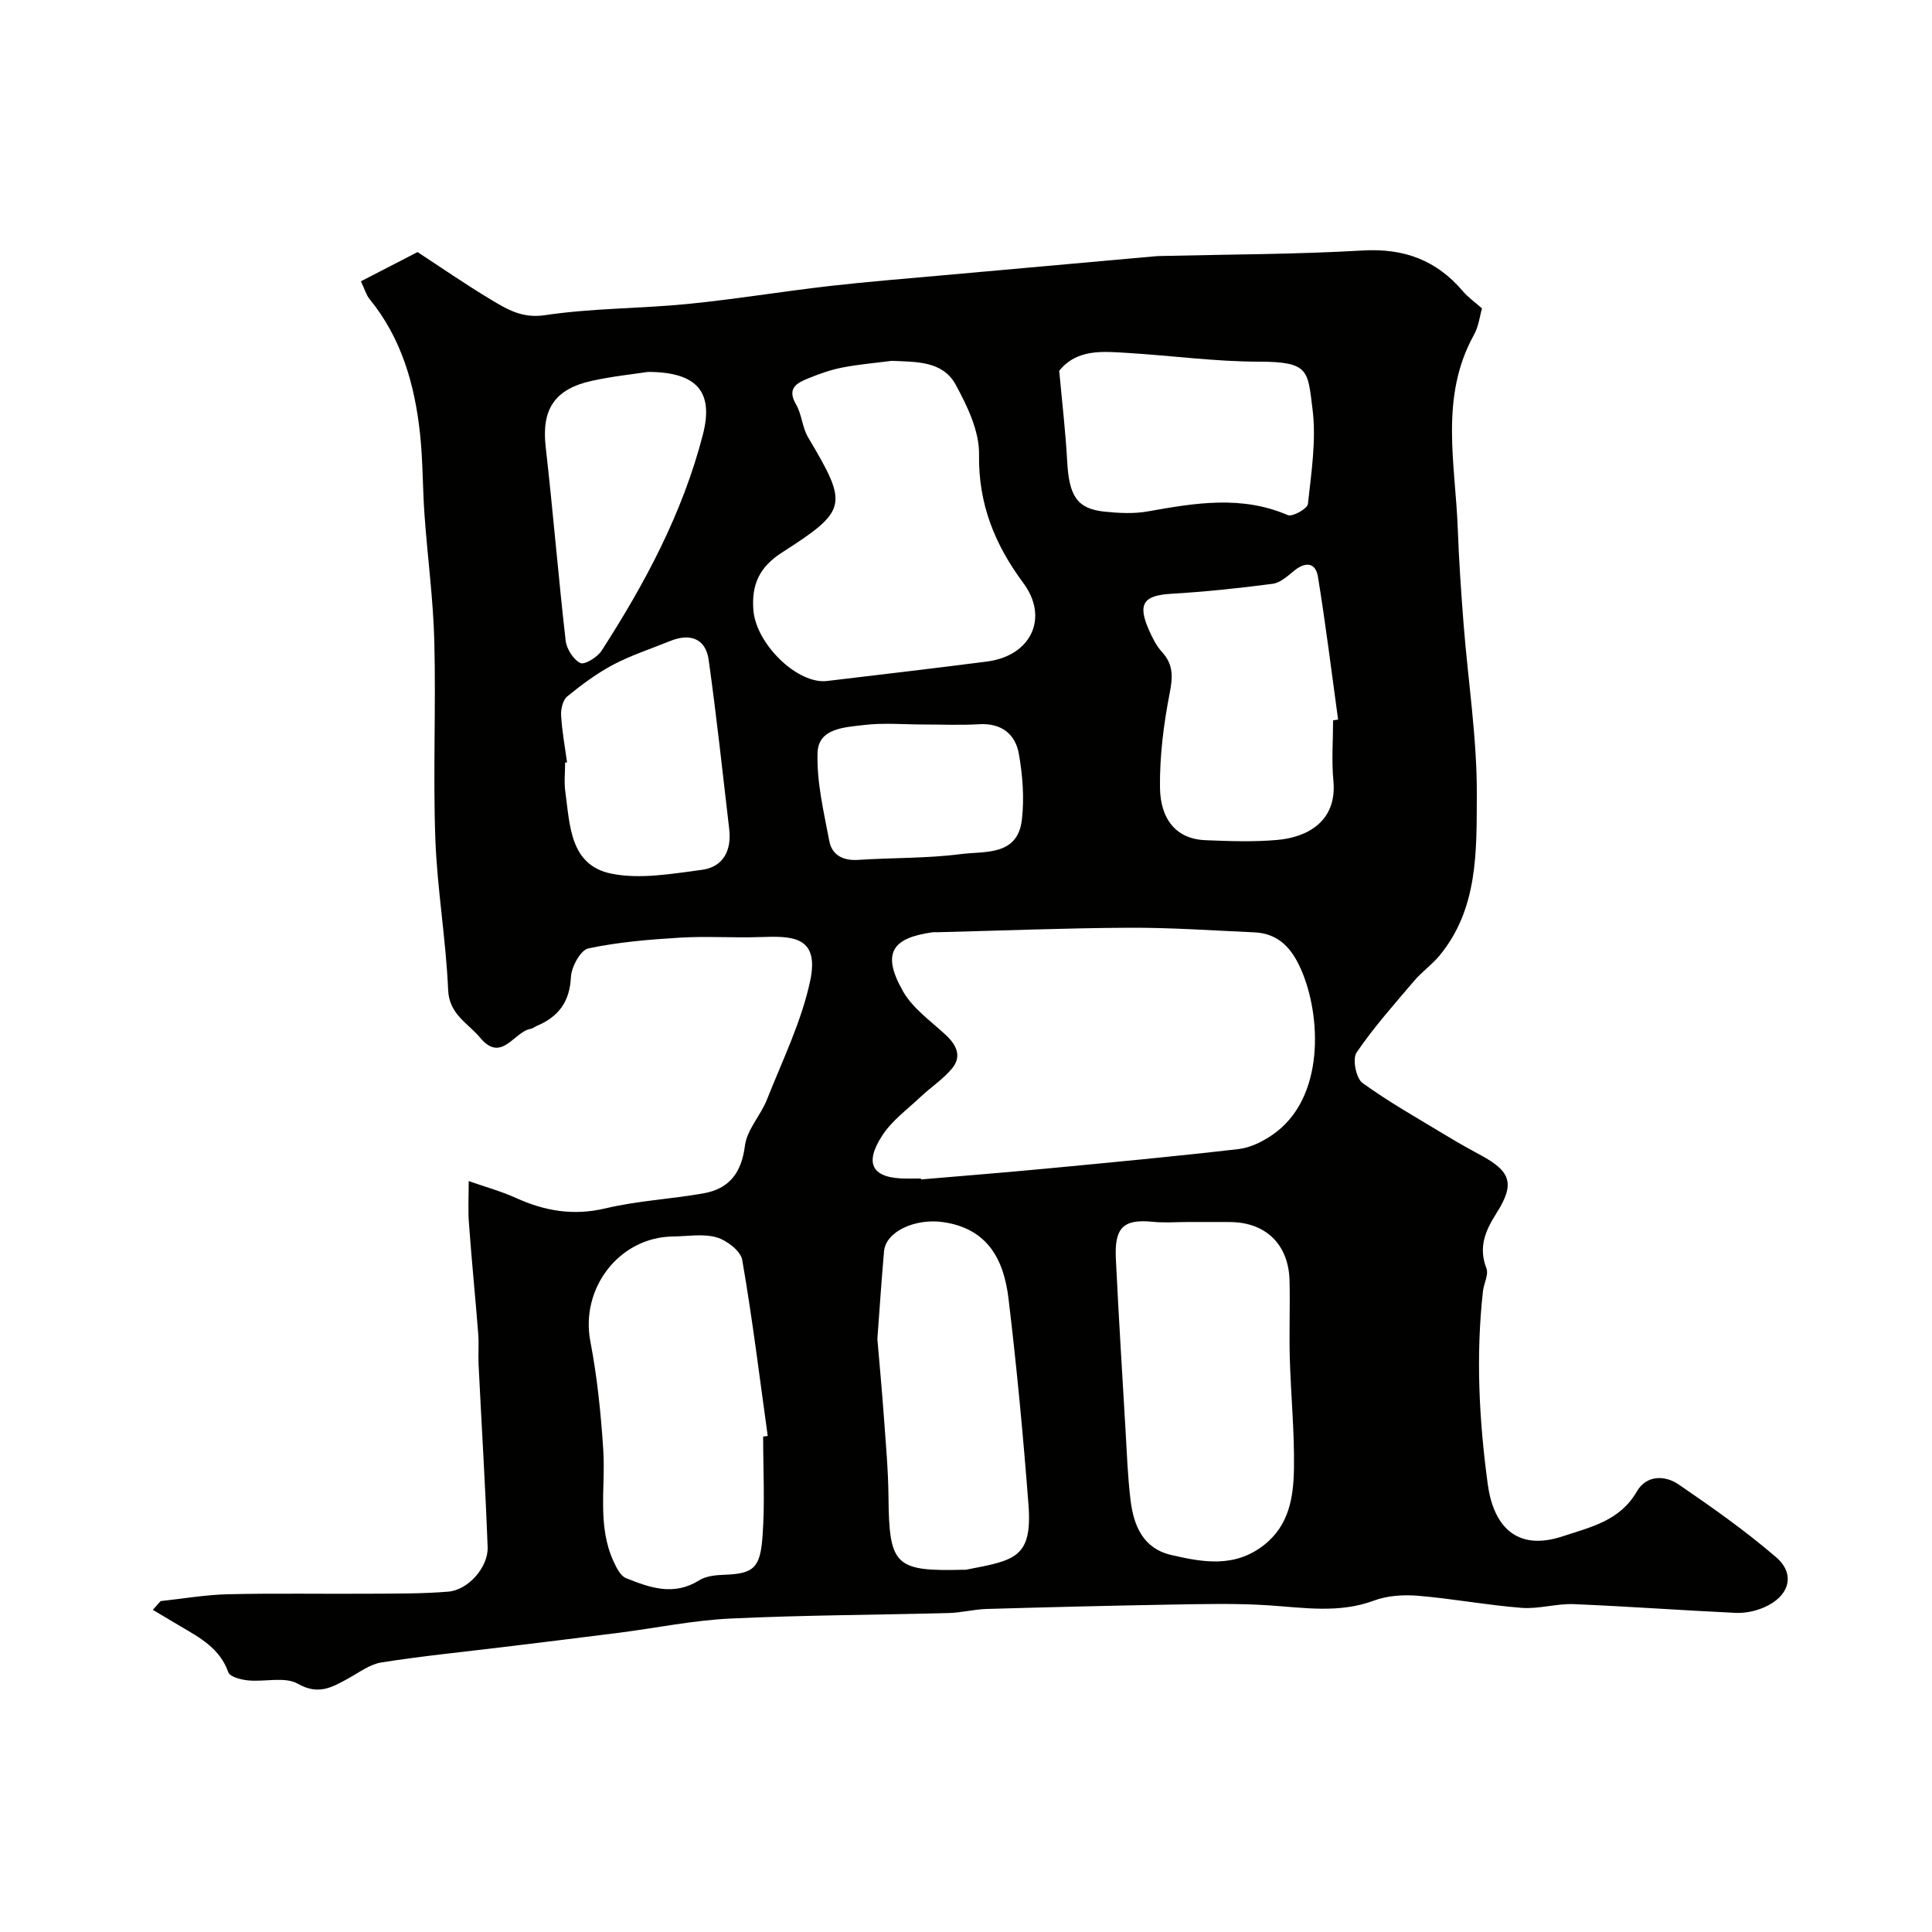
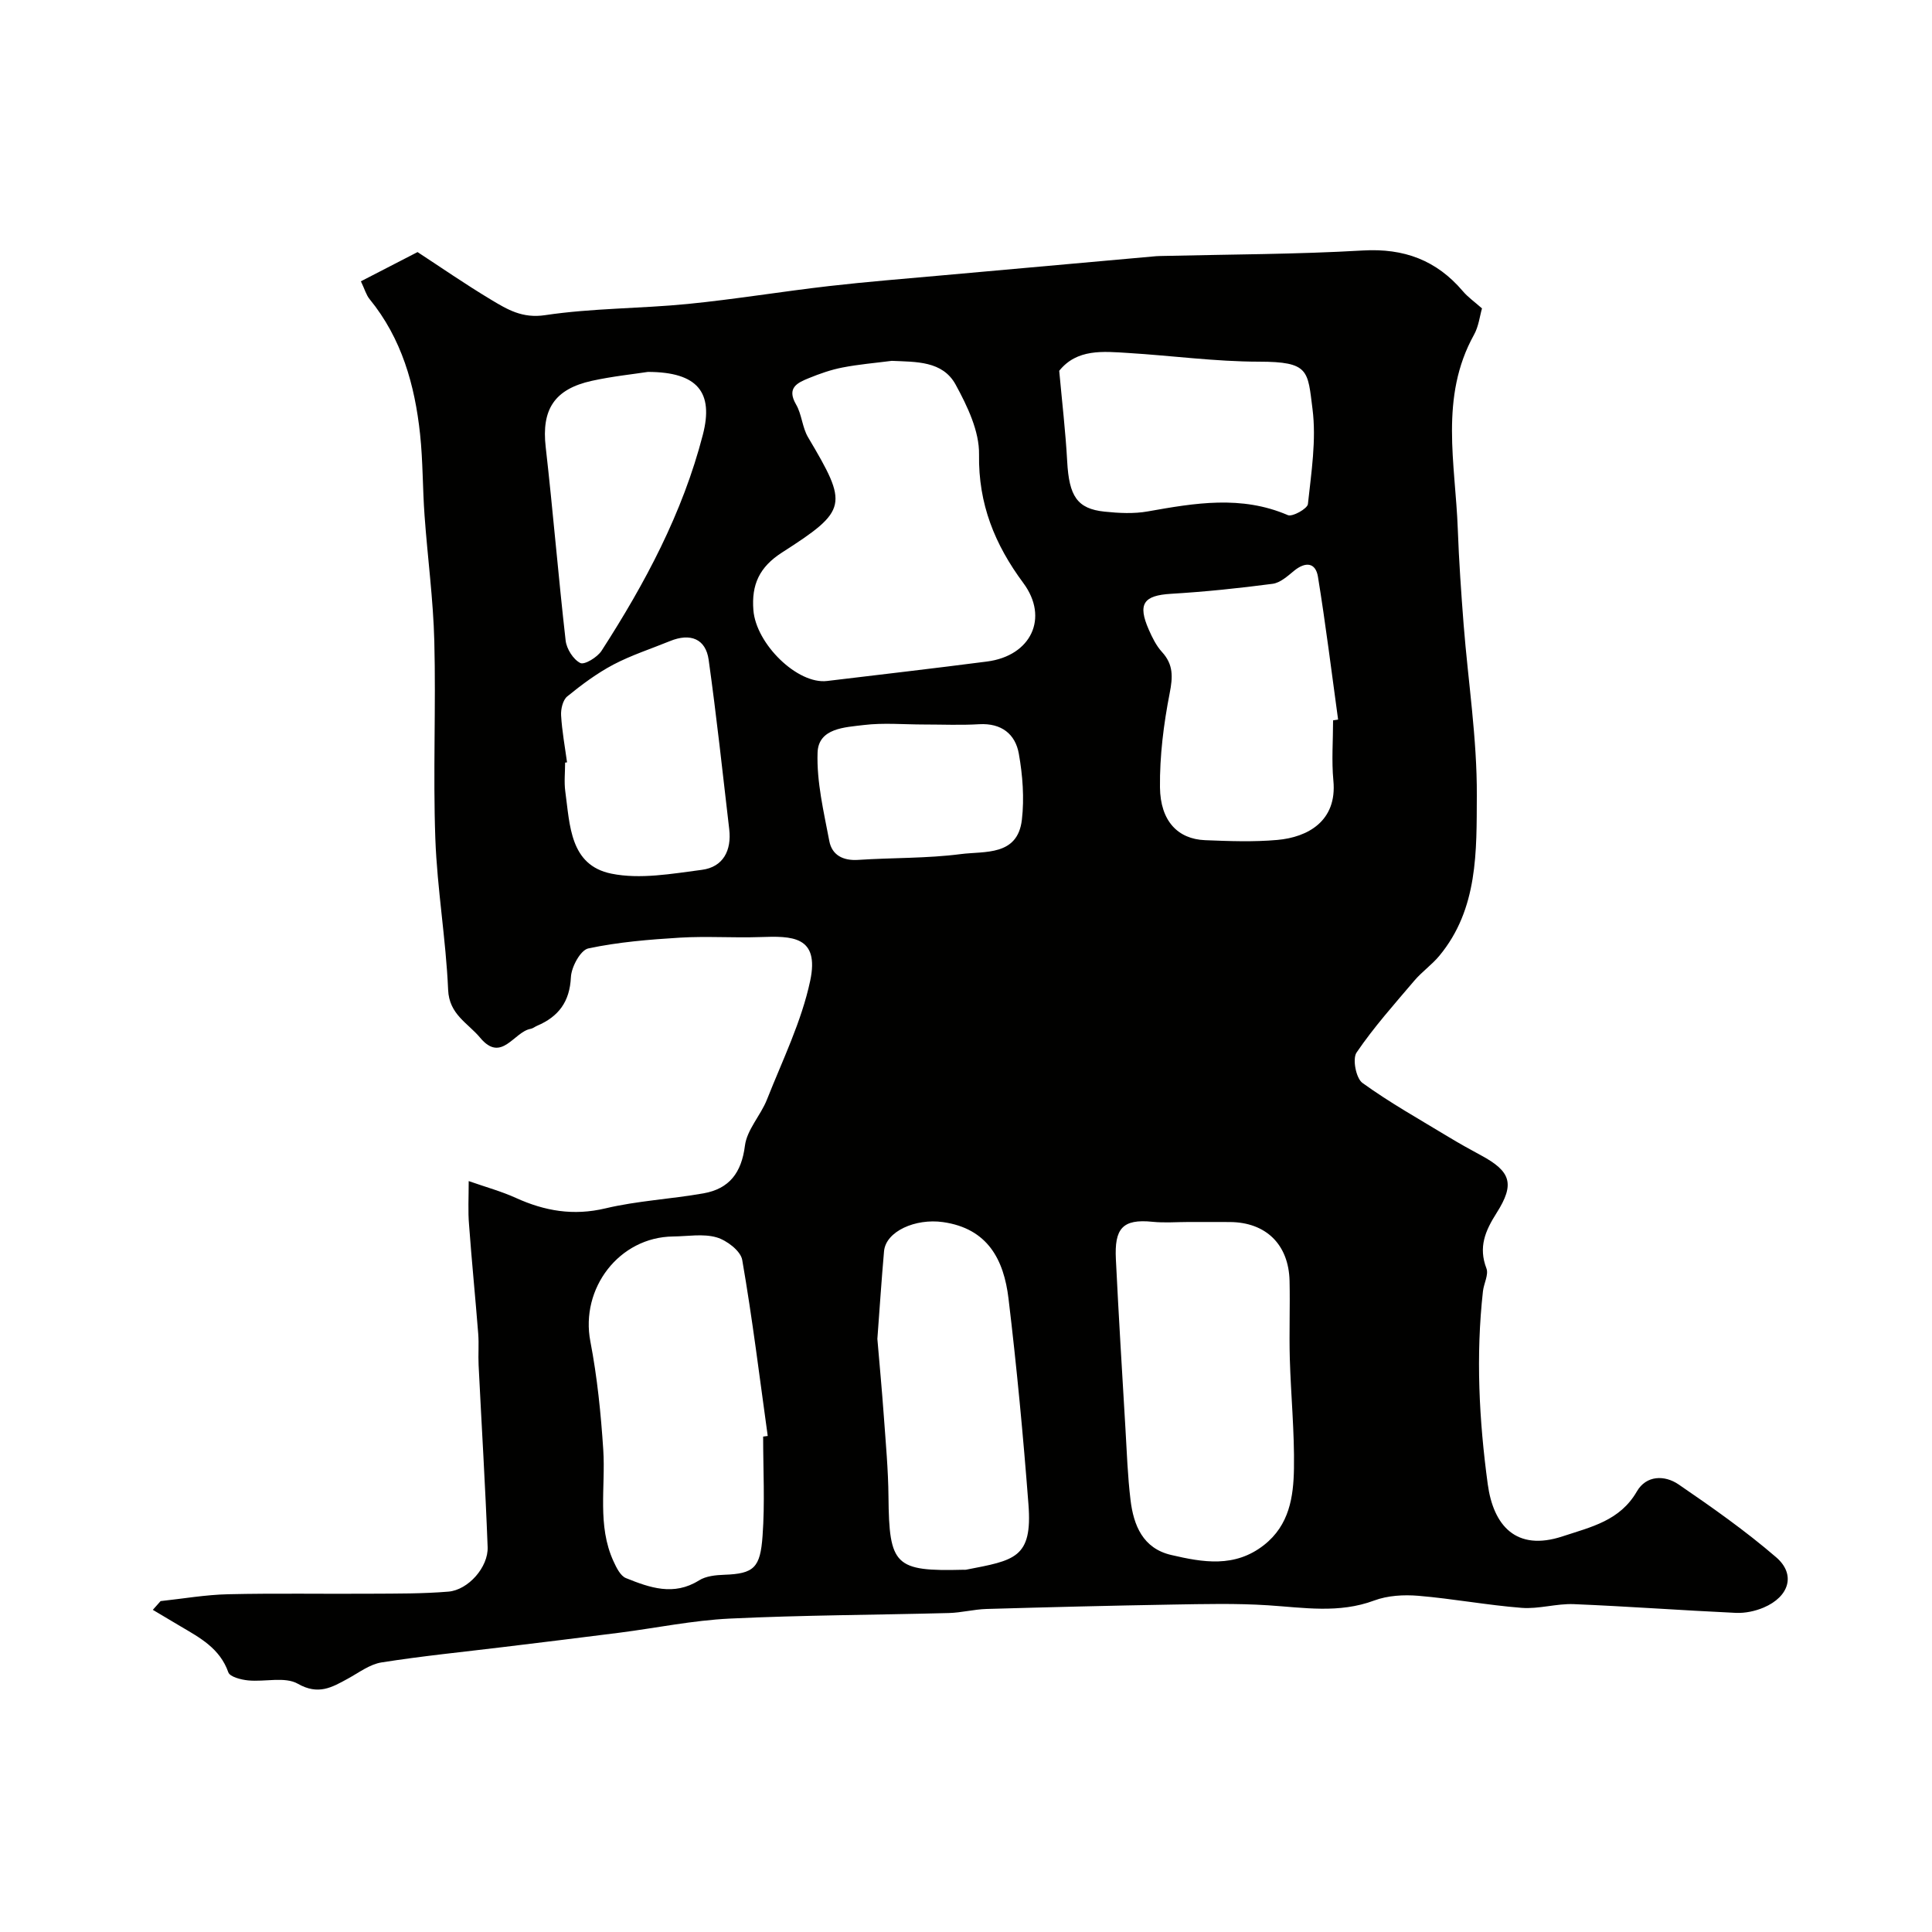
<svg xmlns="http://www.w3.org/2000/svg" enable-background="new 0 0 400 400" viewBox="0 0 400 400">
-   <path d="m97.04 244.53c3.68 1.29 6.81 2.14 9.73 3.47 6 2.73 11.93 3.76 18.58 2.18 6.64-1.58 13.56-1.92 20.3-3.11 5.34-.95 7.87-4.25 8.58-9.87.42-3.32 3.26-6.26 4.56-9.55 3.21-8.12 7.15-16.13 8.95-24.58 1.98-9.35-3.83-9.29-10.36-9.06-5.53.19-11.08-.21-16.6.12-6.36.39-12.77.91-18.97 2.23-1.62.34-3.51 3.83-3.61 5.95-.24 5.11-2.57 8.18-7.01 10.07-.45.19-.86.55-1.33.63-3.49.63-6.03 7.16-10.46 1.83-2.53-3.04-6.41-4.8-6.62-9.91-.45-10.46-2.27-20.86-2.65-31.32-.49-13.6.14-27.24-.21-40.84-.22-8.69-1.4-17.35-2.02-26.03-.41-5.62-.33-11.28-.93-16.87-1.09-10.16-3.8-19.8-10.45-27.94-.7-.85-1-2.02-1.8-3.69 3.72-1.92 7.36-3.8 11.73-6.05 4.64 3.03 9.84 6.63 15.25 9.88 3.35 2.01 6.45 3.89 11.16 3.18 9.75-1.46 19.72-1.35 29.55-2.32 9.77-.97 19.47-2.58 29.22-3.7 7.84-.9 15.71-1.52 23.57-2.23 14.73-1.33 29.45-2.64 44.18-3.96.5-.04 1-.03 1.5-.05 13.77-.33 27.55-.33 41.29-1.13 8.52-.49 15.24 2.01 20.7 8.43 1.04 1.23 2.4 2.18 3.96 3.56-.45 1.55-.68 3.71-1.66 5.47-7.18 12.93-3.84 26.71-3.35 40.23.24 6.59.7 13.19 1.21 19.77.93 11.81 2.79 23.61 2.73 35.4-.06 11.44.31 23.45-7.77 33.18-1.55 1.86-3.61 3.3-5.18 5.15-4.12 4.85-8.39 9.63-11.95 14.87-.89 1.31-.11 5.33 1.22 6.29 5.66 4.09 11.8 7.53 17.79 11.16 2.23 1.35 4.51 2.62 6.81 3.86 6.08 3.29 7.02 5.85 3.18 11.89-2.37 3.73-3.8 7.08-2.11 11.49.49 1.29-.54 3.12-.72 4.72-1.49 13.35-.81 26.66.99 39.94 1.16 8.57 5.86 14 15.51 10.81 5.91-1.95 11.86-3.22 15.37-9.3 1.94-3.36 5.75-3.42 8.64-1.44 6.93 4.74 13.85 9.61 20.2 15.08 4.12 3.55 2.7 8.16-2.6 10.41-1.75.74-3.82 1.18-5.72 1.1-11.2-.52-22.39-1.35-33.59-1.81-3.58-.14-7.22 1.04-10.77.77-7.17-.56-14.27-1.9-21.43-2.5-3.01-.25-6.33-.06-9.12.98-7.3 2.72-14.57 1.47-21.95.99-6.61-.43-13.28-.26-19.92-.15-12.81.22-25.61.54-38.41.91-2.6.08-5.18.77-7.78.84-15.12.4-30.25.43-45.35 1.15-7.66.37-15.25 1.95-22.89 2.93-7.96 1.02-15.92 1.98-23.88 2.95-8.46 1.03-16.95 1.87-25.36 3.2-2.43.39-4.68 2.12-6.95 3.36-3.31 1.81-6.11 3.47-10.36 1.05-2.68-1.52-6.83-.35-10.28-.69-1.46-.14-3.78-.73-4.11-1.68-1.75-4.96-5.87-7.15-9.93-9.54-1.91-1.12-3.8-2.26-5.7-3.39.54-.6 1.07-1.21 1.61-1.81 4.66-.5 9.32-1.32 14-1.42 9.86-.23 19.72-.04 29.59-.11 5.34-.03 10.69.01 16-.43 4.09-.34 8.28-5.06 8.12-9.23-.47-12.56-1.25-25.11-1.87-37.66-.11-2.16.09-4.34-.08-6.5-.59-7.53-1.35-15.05-1.9-22.59-.24-2.75-.07-5.55-.07-9.02zm93.63-.53c.01.06.01.13.02.19 8.69-.75 17.39-1.43 26.08-2.26 13.23-1.26 26.47-2.5 39.68-4.03 2.41-.28 4.91-1.52 6.96-2.92 11.02-7.53 10.13-24.78 5.97-34.24-1.95-4.44-4.66-7.49-9.73-7.71-8.6-.38-17.2-.99-25.8-.95-13.27.06-26.53.6-39.8.93-.33.01-.67-.03-1 .01-8.16 1.16-10.7 4.16-6.06 12.27 2.03 3.54 5.77 6.14 8.86 9.02 2.22 2.07 3.31 4.43 1.27 6.89-1.86 2.25-4.42 3.91-6.57 5.94-2.71 2.56-5.87 4.86-7.86 7.91-3.91 5.98-2.06 8.95 4.98 8.96 1-.01 2-.01 3-.01zm-6.04-169.29c-3.41.44-6.84.72-10.21 1.38-2.38.46-4.71 1.28-6.96 2.2-2.36.96-4.65 1.99-2.65 5.44 1.2 2.05 1.28 4.76 2.49 6.8 8.31 14.02 8.3 15.08-5.39 23.86-4.72 3.03-6.34 6.68-5.93 11.92.54 7.02 9.14 15.42 15.26 14.68 11.04-1.33 22.09-2.6 33.12-4.03 9.12-1.18 12.86-9.04 7.51-16.25-5.91-7.97-9.33-16.36-9.17-26.61.08-4.82-2.42-10.02-4.84-14.46-2.71-4.96-8.2-4.7-13.23-4.93zm61.49 178.29c-2.5 0-5.02.21-7.49-.04-6.29-.65-7.91 1.45-7.6 7.74.57 11.69 1.29 23.38 1.98 35.07.29 4.93.46 9.87 1.05 14.76.63 5.29 2.57 10.05 8.42 11.41 6.56 1.53 13.15 2.7 19.21-2.05 5.26-4.13 6.11-9.98 6.21-15.84.12-7.59-.64-15.19-.86-22.79-.15-5.35.07-10.7-.05-16.05-.17-7.56-4.9-12.16-12.36-12.2-2.85-.02-5.68-.01-8.51-.01zm-88.12 44.43c.32-.04.64-.09.95-.13-1.69-12.16-3.18-24.35-5.28-36.44-.32-1.87-3.2-4.07-5.32-4.68-2.78-.8-5.97-.21-8.98-.18-11.18.12-19.26 10.74-17.14 21.74 1.42 7.38 2.18 14.92 2.67 22.43.5 7.72-1.29 15.65 2.12 23.08.6 1.31 1.43 3.02 2.58 3.48 4.91 1.98 9.9 3.76 15.13.47 1.42-.89 3.43-1.1 5.19-1.16 6.2-.21 7.49-1.46 7.96-8.05.5-6.82.12-13.7.12-20.56zm23.65-20.23c.43 5.08.94 10.49 1.33 15.91.4 5.59.92 11.18.97 16.78.14 14.25 1.31 15.48 15.57 15.11.17 0 .34.03.5-.01 10.01-1.95 13.77-2.34 12.91-13.53-1.09-14.23-2.43-28.45-4.13-42.61-.96-8-4.26-14.51-13.58-15.83-5.67-.8-11.82 1.9-12.19 6.04-.52 5.91-.91 11.83-1.38 18.14zm94.35-128.06c.35-.05.69-.11 1.04-.16-1.36-9.86-2.57-19.74-4.17-29.56-.49-3-2.6-3.16-4.94-1.25-1.34 1.1-2.86 2.49-4.44 2.7-6.98.92-14 1.65-21.03 2.07-5.69.34-6.97 2.07-4.61 7.44.72 1.63 1.54 3.31 2.72 4.6 2.39 2.61 2.26 5.16 1.6 8.54-1.25 6.39-2.08 12.99-2.01 19.49.08 6.99 3.71 10.71 9.33 10.94 4.98.2 10.01.39 14.97-.05 6.23-.55 12.42-3.86 11.6-12.3-.39-4.11-.06-8.3-.06-12.46zm-56.7-72.37c.58 6.39 1.31 12.56 1.65 18.76.39 7.18 2.05 9.81 7.74 10.4 2.96.31 6.06.47 8.96-.05 9.73-1.73 19.35-3.38 28.98.77.95.41 4.06-1.34 4.16-2.29.7-6.54 1.77-13.26.95-19.69-1.01-7.95-.65-9.78-11.1-9.79-9.02-.01-18.04-1.25-27.06-1.8-5.23-.33-10.61-.89-14.28 3.69zm-101.9 81.07c-.13.02-.26.03-.4.05 0 2-.23 4.03.04 5.99.96 6.94.93 15.25 9.54 17 5.96 1.21 12.53.02 18.74-.79 4.42-.58 6.17-4.03 5.66-8.4-1.36-11.7-2.63-23.42-4.26-35.09-.61-4.34-3.78-5.6-8.01-3.87-3.92 1.6-7.99 2.91-11.72 4.87-3.4 1.8-6.56 4.15-9.55 6.59-.91.74-1.35 2.62-1.27 3.93.19 3.26.79 6.48 1.23 9.72zm16.74-80.84c-2.89.45-7.29.9-11.58 1.84-7.83 1.72-10.46 5.99-9.58 13.7 1.52 13.35 2.61 26.74 4.13 40.09.2 1.72 1.58 3.91 3.04 4.64.86.43 3.53-1.19 4.4-2.54 9-13.95 16.78-28.51 20.97-44.73 2.25-8.72-1.02-12.98-11.38-13zm57.14 73c-4.16 0-8.37-.39-12.46.11-3.88.48-9.37.62-9.55 5.7-.21 6.08 1.28 12.26 2.43 18.32.55 2.9 2.83 4.11 5.98 3.9 7.08-.47 14.23-.29 21.24-1.2 4.93-.64 11.77.46 12.65-7.11.52-4.48.16-9.2-.63-13.66-.72-4.09-3.61-6.37-8.18-6.12-3.81.23-7.65.06-11.48.06z" fill="#010100" />
+   <path d="m97.04 244.53c3.68 1.29 6.81 2.14 9.73 3.47 6 2.73 11.93 3.76 18.58 2.18 6.64-1.58 13.56-1.92 20.3-3.11 5.34-.95 7.87-4.25 8.58-9.87.42-3.32 3.26-6.26 4.56-9.55 3.21-8.12 7.15-16.13 8.95-24.58 1.98-9.35-3.83-9.29-10.36-9.06-5.53.19-11.08-.21-16.6.12-6.36.39-12.77.91-18.97 2.23-1.62.34-3.51 3.83-3.61 5.95-.24 5.11-2.57 8.18-7.01 10.07-.45.19-.86.55-1.33.63-3.49.63-6.03 7.16-10.46 1.83-2.53-3.04-6.41-4.8-6.62-9.91-.45-10.46-2.27-20.86-2.65-31.32-.49-13.6.14-27.24-.21-40.84-.22-8.69-1.4-17.35-2.02-26.03-.41-5.62-.33-11.28-.93-16.87-1.09-10.16-3.8-19.8-10.45-27.94-.7-.85-1-2.02-1.8-3.69 3.72-1.92 7.36-3.8 11.73-6.05 4.64 3.03 9.84 6.63 15.25 9.88 3.35 2.01 6.45 3.89 11.16 3.18 9.75-1.46 19.72-1.35 29.55-2.32 9.77-.97 19.47-2.58 29.22-3.7 7.84-.9 15.71-1.52 23.57-2.23 14.73-1.33 29.45-2.64 44.18-3.96.5-.04 1-.03 1.5-.05 13.77-.33 27.55-.33 41.29-1.13 8.52-.49 15.24 2.01 20.7 8.43 1.04 1.23 2.4 2.18 3.96 3.56-.45 1.55-.68 3.71-1.66 5.47-7.18 12.93-3.84 26.71-3.35 40.23.24 6.59.7 13.19 1.21 19.77.93 11.81 2.79 23.61 2.73 35.4-.06 11.44.31 23.45-7.77 33.18-1.55 1.86-3.61 3.3-5.18 5.15-4.12 4.85-8.39 9.63-11.95 14.87-.89 1.31-.11 5.33 1.22 6.29 5.66 4.09 11.8 7.53 17.79 11.16 2.23 1.35 4.51 2.62 6.81 3.86 6.08 3.29 7.02 5.85 3.18 11.89-2.37 3.73-3.8 7.08-2.11 11.49.49 1.29-.54 3.12-.72 4.72-1.49 13.35-.81 26.66.99 39.94 1.16 8.57 5.86 14 15.51 10.81 5.91-1.95 11.86-3.22 15.37-9.3 1.94-3.36 5.75-3.42 8.64-1.44 6.93 4.74 13.85 9.61 20.2 15.08 4.12 3.55 2.7 8.16-2.6 10.41-1.75.74-3.82 1.18-5.72 1.1-11.2-.52-22.39-1.35-33.59-1.81-3.58-.14-7.22 1.04-10.77.77-7.17-.56-14.27-1.9-21.43-2.5-3.01-.25-6.33-.06-9.12.98-7.3 2.72-14.57 1.47-21.95.99-6.61-.43-13.28-.26-19.92-.15-12.81.22-25.61.54-38.41.91-2.6.08-5.18.77-7.78.84-15.12.4-30.25.43-45.35 1.15-7.66.37-15.25 1.95-22.89 2.93-7.96 1.02-15.92 1.98-23.88 2.95-8.46 1.03-16.95 1.87-25.36 3.2-2.43.39-4.68 2.12-6.95 3.36-3.31 1.81-6.11 3.47-10.36 1.05-2.68-1.52-6.83-.35-10.28-.69-1.46-.14-3.78-.73-4.11-1.68-1.75-4.96-5.87-7.15-9.93-9.54-1.91-1.12-3.8-2.26-5.7-3.39.54-.6 1.07-1.21 1.61-1.81 4.66-.5 9.32-1.32 14-1.42 9.86-.23 19.72-.04 29.59-.11 5.34-.03 10.69.01 16-.43 4.09-.34 8.28-5.06 8.12-9.23-.47-12.56-1.25-25.11-1.87-37.66-.11-2.16.09-4.34-.08-6.5-.59-7.53-1.35-15.05-1.9-22.59-.24-2.75-.07-5.55-.07-9.02zm93.63-.53zm-6.04-169.29c-3.41.44-6.84.72-10.21 1.38-2.38.46-4.71 1.28-6.96 2.2-2.36.96-4.65 1.99-2.65 5.44 1.2 2.05 1.28 4.76 2.49 6.8 8.31 14.02 8.3 15.08-5.39 23.86-4.72 3.03-6.34 6.68-5.93 11.92.54 7.02 9.14 15.42 15.26 14.68 11.04-1.33 22.09-2.6 33.12-4.03 9.12-1.18 12.86-9.04 7.51-16.25-5.91-7.97-9.33-16.36-9.17-26.61.08-4.82-2.42-10.02-4.84-14.46-2.71-4.96-8.2-4.7-13.23-4.93zm61.49 178.29c-2.5 0-5.02.21-7.49-.04-6.29-.65-7.91 1.45-7.6 7.74.57 11.69 1.29 23.38 1.98 35.07.29 4.93.46 9.87 1.05 14.76.63 5.29 2.57 10.05 8.42 11.41 6.56 1.53 13.15 2.7 19.21-2.05 5.26-4.13 6.11-9.98 6.21-15.84.12-7.59-.64-15.19-.86-22.79-.15-5.35.07-10.7-.05-16.05-.17-7.56-4.9-12.16-12.36-12.2-2.85-.02-5.68-.01-8.51-.01zm-88.12 44.43c.32-.04.64-.09.95-.13-1.69-12.16-3.18-24.35-5.28-36.44-.32-1.87-3.2-4.07-5.32-4.68-2.78-.8-5.97-.21-8.98-.18-11.18.12-19.26 10.74-17.14 21.74 1.42 7.38 2.18 14.92 2.67 22.43.5 7.72-1.29 15.65 2.12 23.08.6 1.31 1.43 3.02 2.58 3.48 4.91 1.98 9.9 3.76 15.13.47 1.42-.89 3.43-1.1 5.19-1.16 6.2-.21 7.49-1.46 7.96-8.05.5-6.82.12-13.7.12-20.56zm23.65-20.23c.43 5.08.94 10.49 1.33 15.91.4 5.59.92 11.18.97 16.78.14 14.25 1.31 15.48 15.57 15.11.17 0 .34.03.5-.01 10.01-1.95 13.77-2.34 12.91-13.53-1.09-14.23-2.43-28.45-4.13-42.61-.96-8-4.26-14.51-13.58-15.83-5.67-.8-11.82 1.9-12.19 6.04-.52 5.91-.91 11.83-1.38 18.14zm94.35-128.06c.35-.05.69-.11 1.04-.16-1.36-9.86-2.57-19.74-4.17-29.56-.49-3-2.6-3.16-4.94-1.25-1.34 1.1-2.86 2.49-4.44 2.7-6.98.92-14 1.65-21.03 2.07-5.69.34-6.97 2.07-4.61 7.44.72 1.63 1.54 3.31 2.72 4.6 2.39 2.61 2.26 5.16 1.6 8.54-1.25 6.39-2.08 12.99-2.01 19.49.08 6.99 3.71 10.71 9.33 10.94 4.98.2 10.01.39 14.97-.05 6.23-.55 12.42-3.86 11.6-12.3-.39-4.11-.06-8.3-.06-12.46zm-56.7-72.37c.58 6.39 1.31 12.56 1.65 18.76.39 7.18 2.05 9.81 7.74 10.4 2.96.31 6.06.47 8.96-.05 9.73-1.73 19.35-3.38 28.98.77.95.41 4.06-1.34 4.16-2.29.7-6.54 1.77-13.26.95-19.69-1.01-7.95-.65-9.78-11.1-9.79-9.02-.01-18.04-1.25-27.06-1.8-5.23-.33-10.61-.89-14.28 3.69zm-101.9 81.07c-.13.02-.26.03-.4.05 0 2-.23 4.03.04 5.99.96 6.94.93 15.25 9.54 17 5.96 1.21 12.53.02 18.74-.79 4.42-.58 6.17-4.03 5.66-8.4-1.36-11.7-2.63-23.42-4.26-35.09-.61-4.34-3.78-5.6-8.01-3.87-3.92 1.6-7.99 2.91-11.72 4.87-3.4 1.8-6.56 4.15-9.55 6.59-.91.74-1.35 2.62-1.27 3.93.19 3.26.79 6.48 1.23 9.72zm16.74-80.84c-2.89.45-7.29.9-11.58 1.84-7.83 1.72-10.46 5.99-9.58 13.7 1.52 13.35 2.61 26.74 4.13 40.09.2 1.72 1.58 3.91 3.04 4.64.86.43 3.53-1.19 4.4-2.54 9-13.95 16.78-28.51 20.97-44.73 2.25-8.72-1.02-12.98-11.38-13zm57.14 73c-4.16 0-8.37-.39-12.46.11-3.88.48-9.37.62-9.55 5.7-.21 6.08 1.28 12.26 2.43 18.32.55 2.9 2.83 4.11 5.98 3.9 7.08-.47 14.23-.29 21.24-1.2 4.93-.64 11.77.46 12.65-7.11.52-4.48.16-9.2-.63-13.66-.72-4.09-3.61-6.37-8.18-6.12-3.81.23-7.65.06-11.48.06z" fill="#010100" />
</svg>